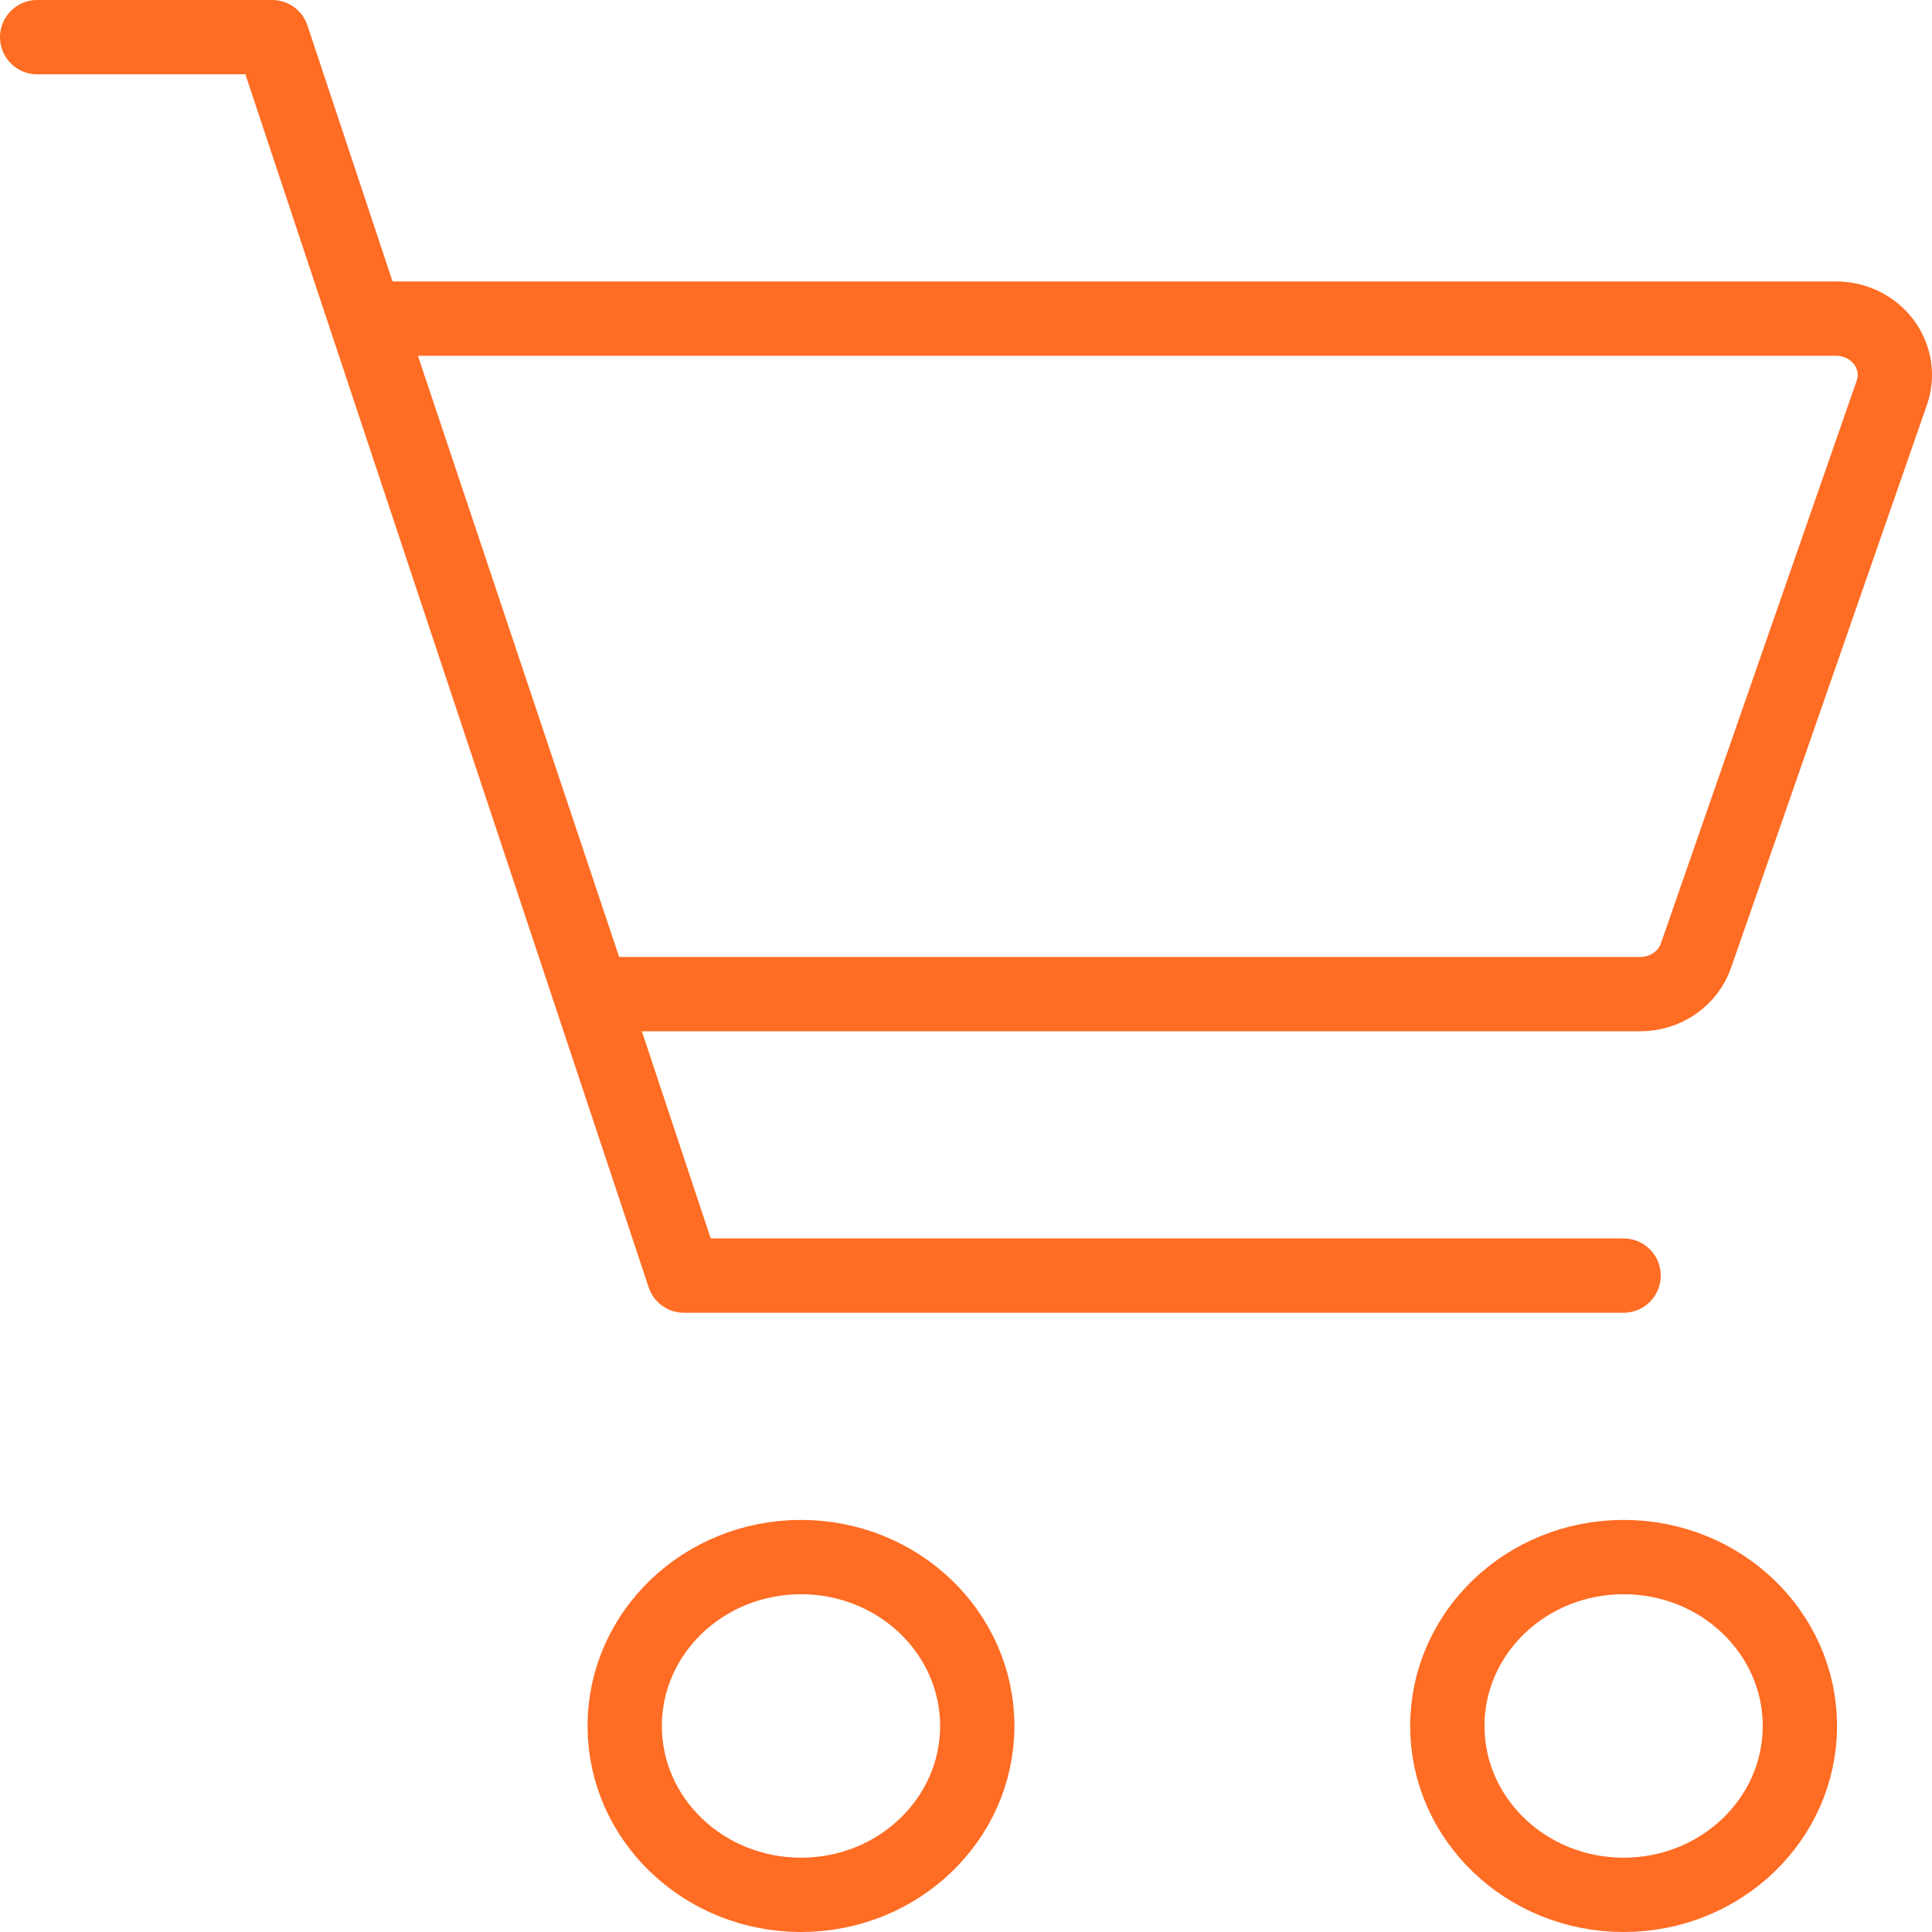
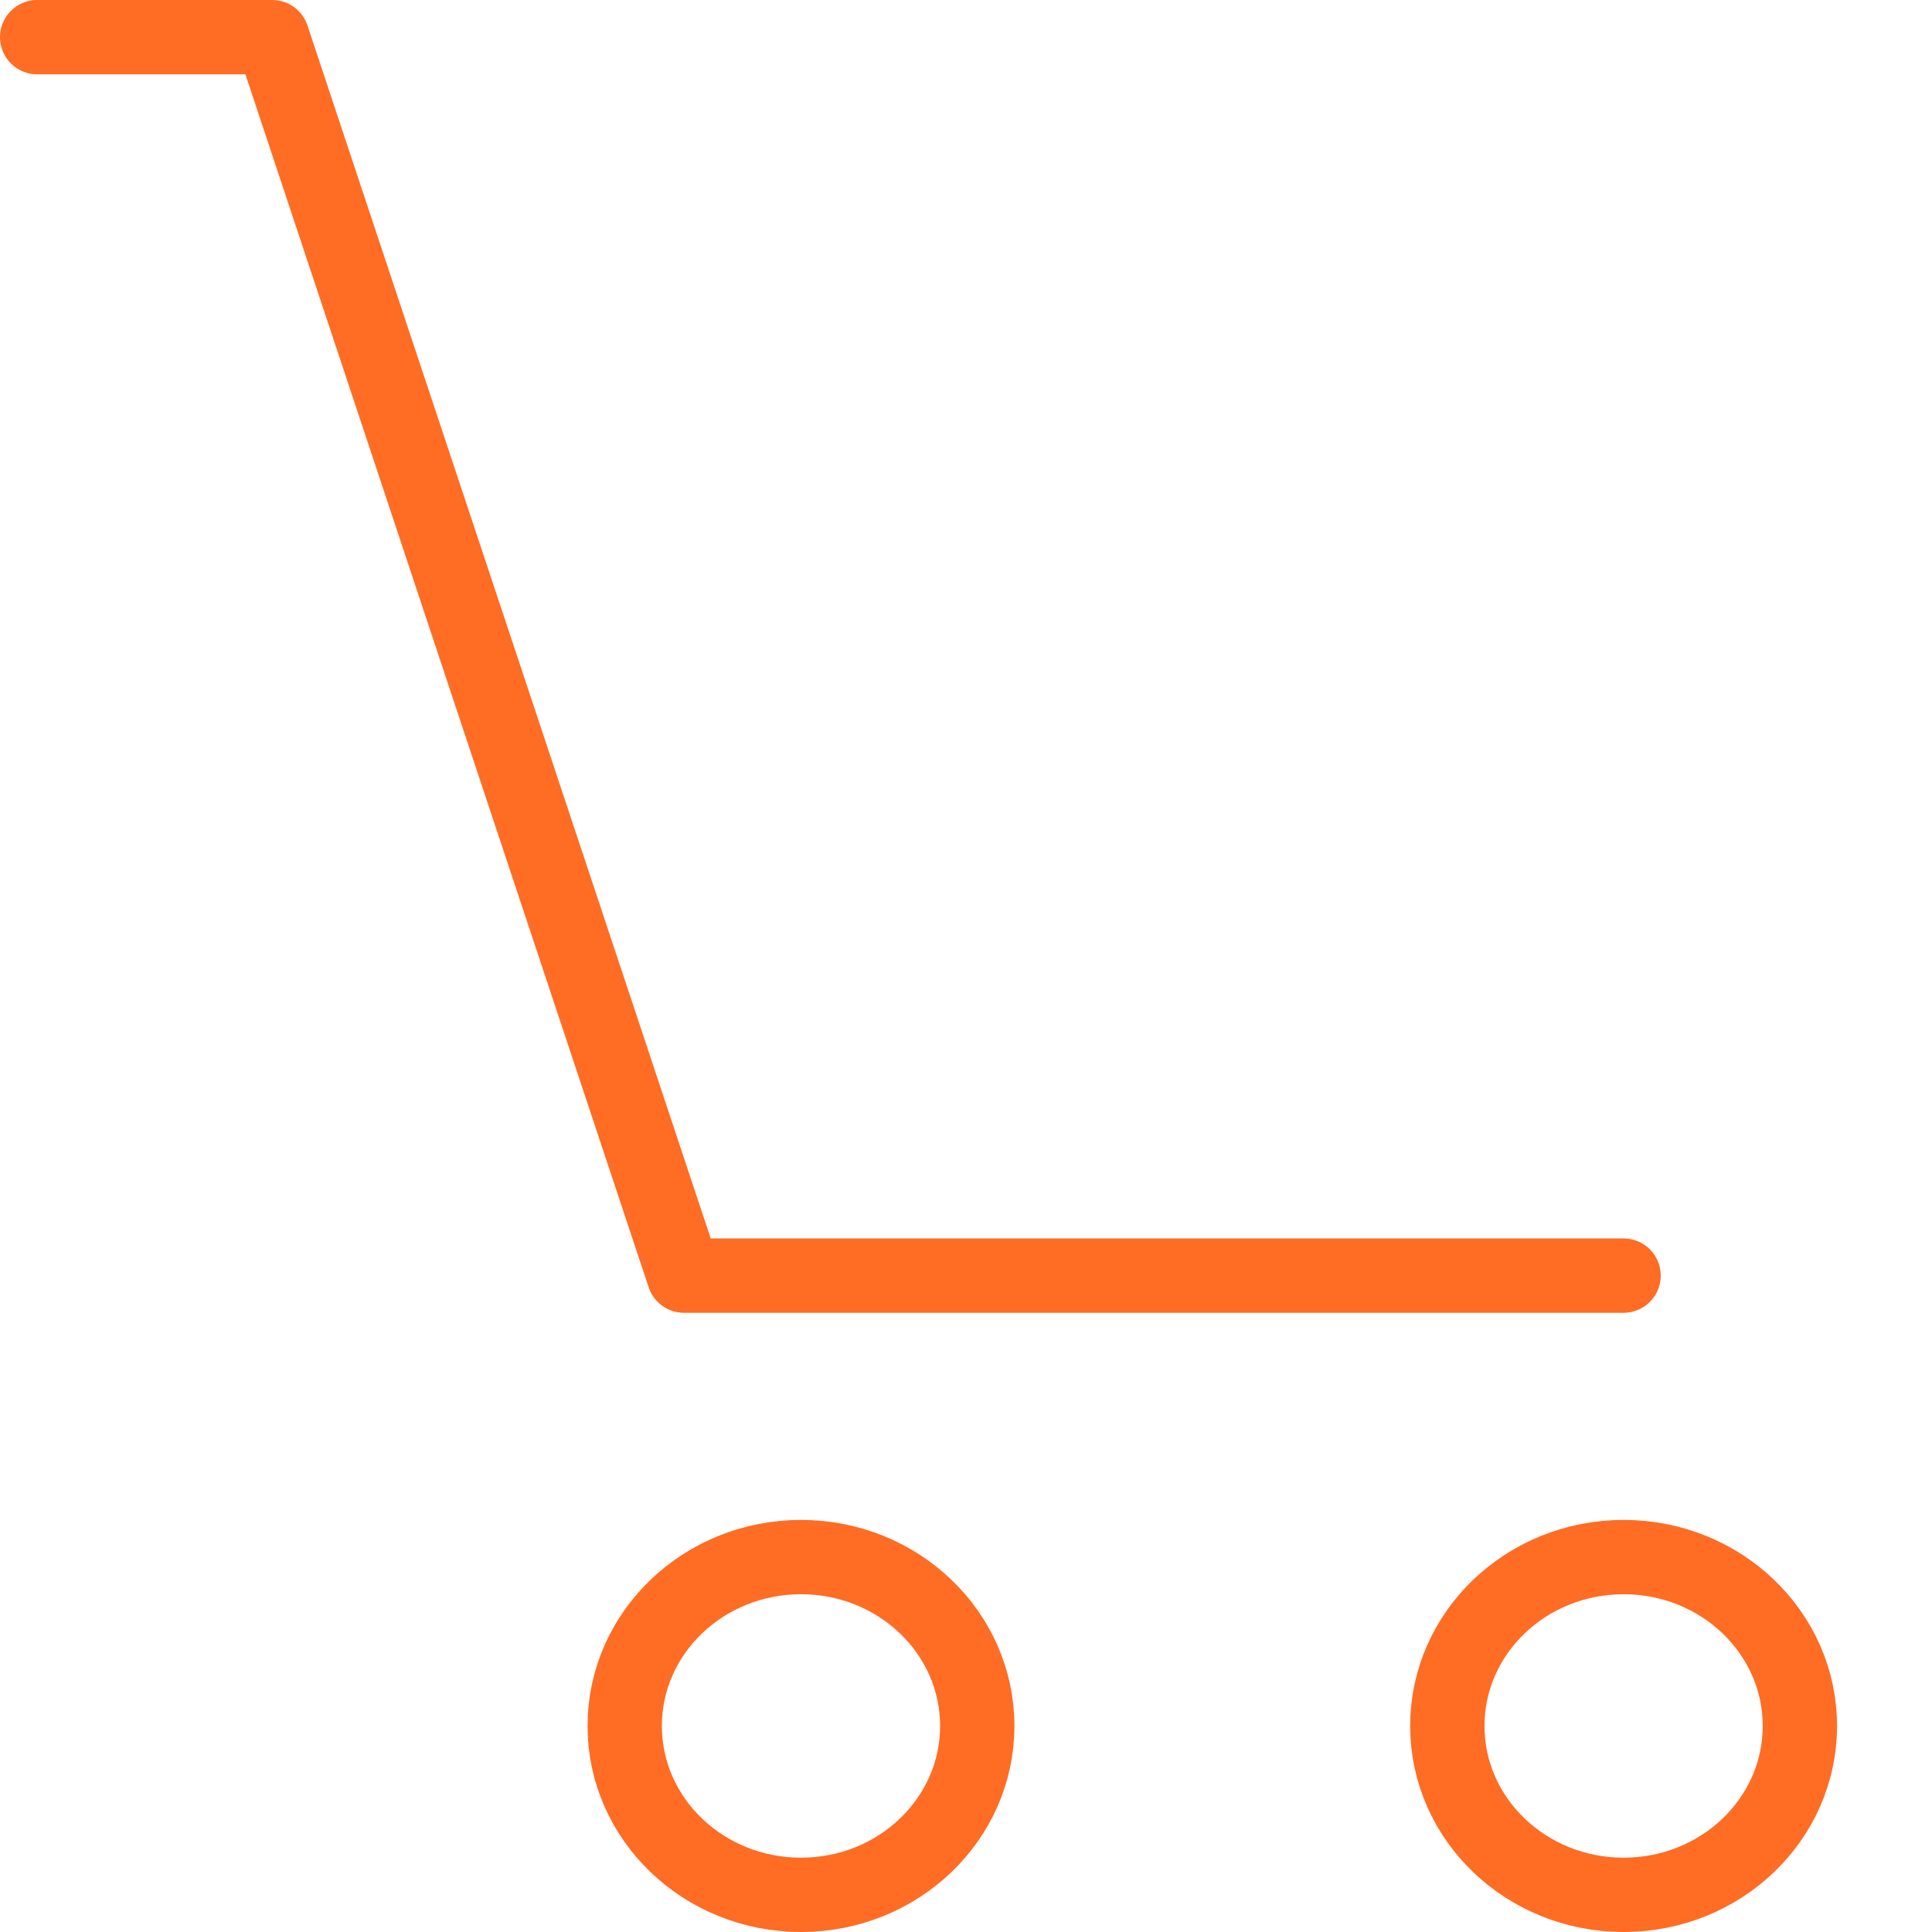
<svg xmlns="http://www.w3.org/2000/svg" width="52" height="52" viewBox="0 0 52 52" fill="none">
  <path d="M21.559 51C24.179 51 26.303 48.965 26.303 46.455C26.303 43.944 24.179 41.909 21.559 41.909C18.939 41.909 16.814 43.944 16.814 46.455C16.814 48.965 18.939 51 21.559 51Z" stroke="#FF6C23" stroke-width="2" />
-   <path d="M43.7 51C46.32 51 48.444 48.965 48.444 46.455C48.444 43.944 46.32 41.909 43.7 41.909C41.079 41.909 38.955 43.944 38.955 46.455C38.955 48.965 41.079 51 43.7 51Z" stroke="#FF6C23" stroke-width="2" />
+   <path d="M43.7 51C46.32 51 48.444 48.965 48.444 46.455C48.444 43.944 46.32 41.909 43.7 41.909C41.079 41.909 38.955 43.944 38.955 46.455C38.955 48.965 41.079 51 43.7 51" stroke="#FF6C23" stroke-width="2" />
  <path d="M1 1H7.326L18.408 34.333H43.699" stroke="#FF6C23" stroke-width="2" stroke-linecap="round" stroke-linejoin="round" />
-   <path d="M15.945 26.758L9.859 8.576H49.417C49.668 8.575 49.915 8.632 50.138 8.741C50.362 8.851 50.555 9.009 50.701 9.204C50.848 9.399 50.944 9.624 50.982 9.862C51.02 10.099 50.999 10.342 50.919 10.57L45.647 25.721C45.542 26.023 45.341 26.285 45.072 26.471C44.803 26.657 44.48 26.757 44.148 26.758H15.945Z" stroke="#FF6C23" stroke-width="2" stroke-linecap="round" stroke-linejoin="round" />
</svg>